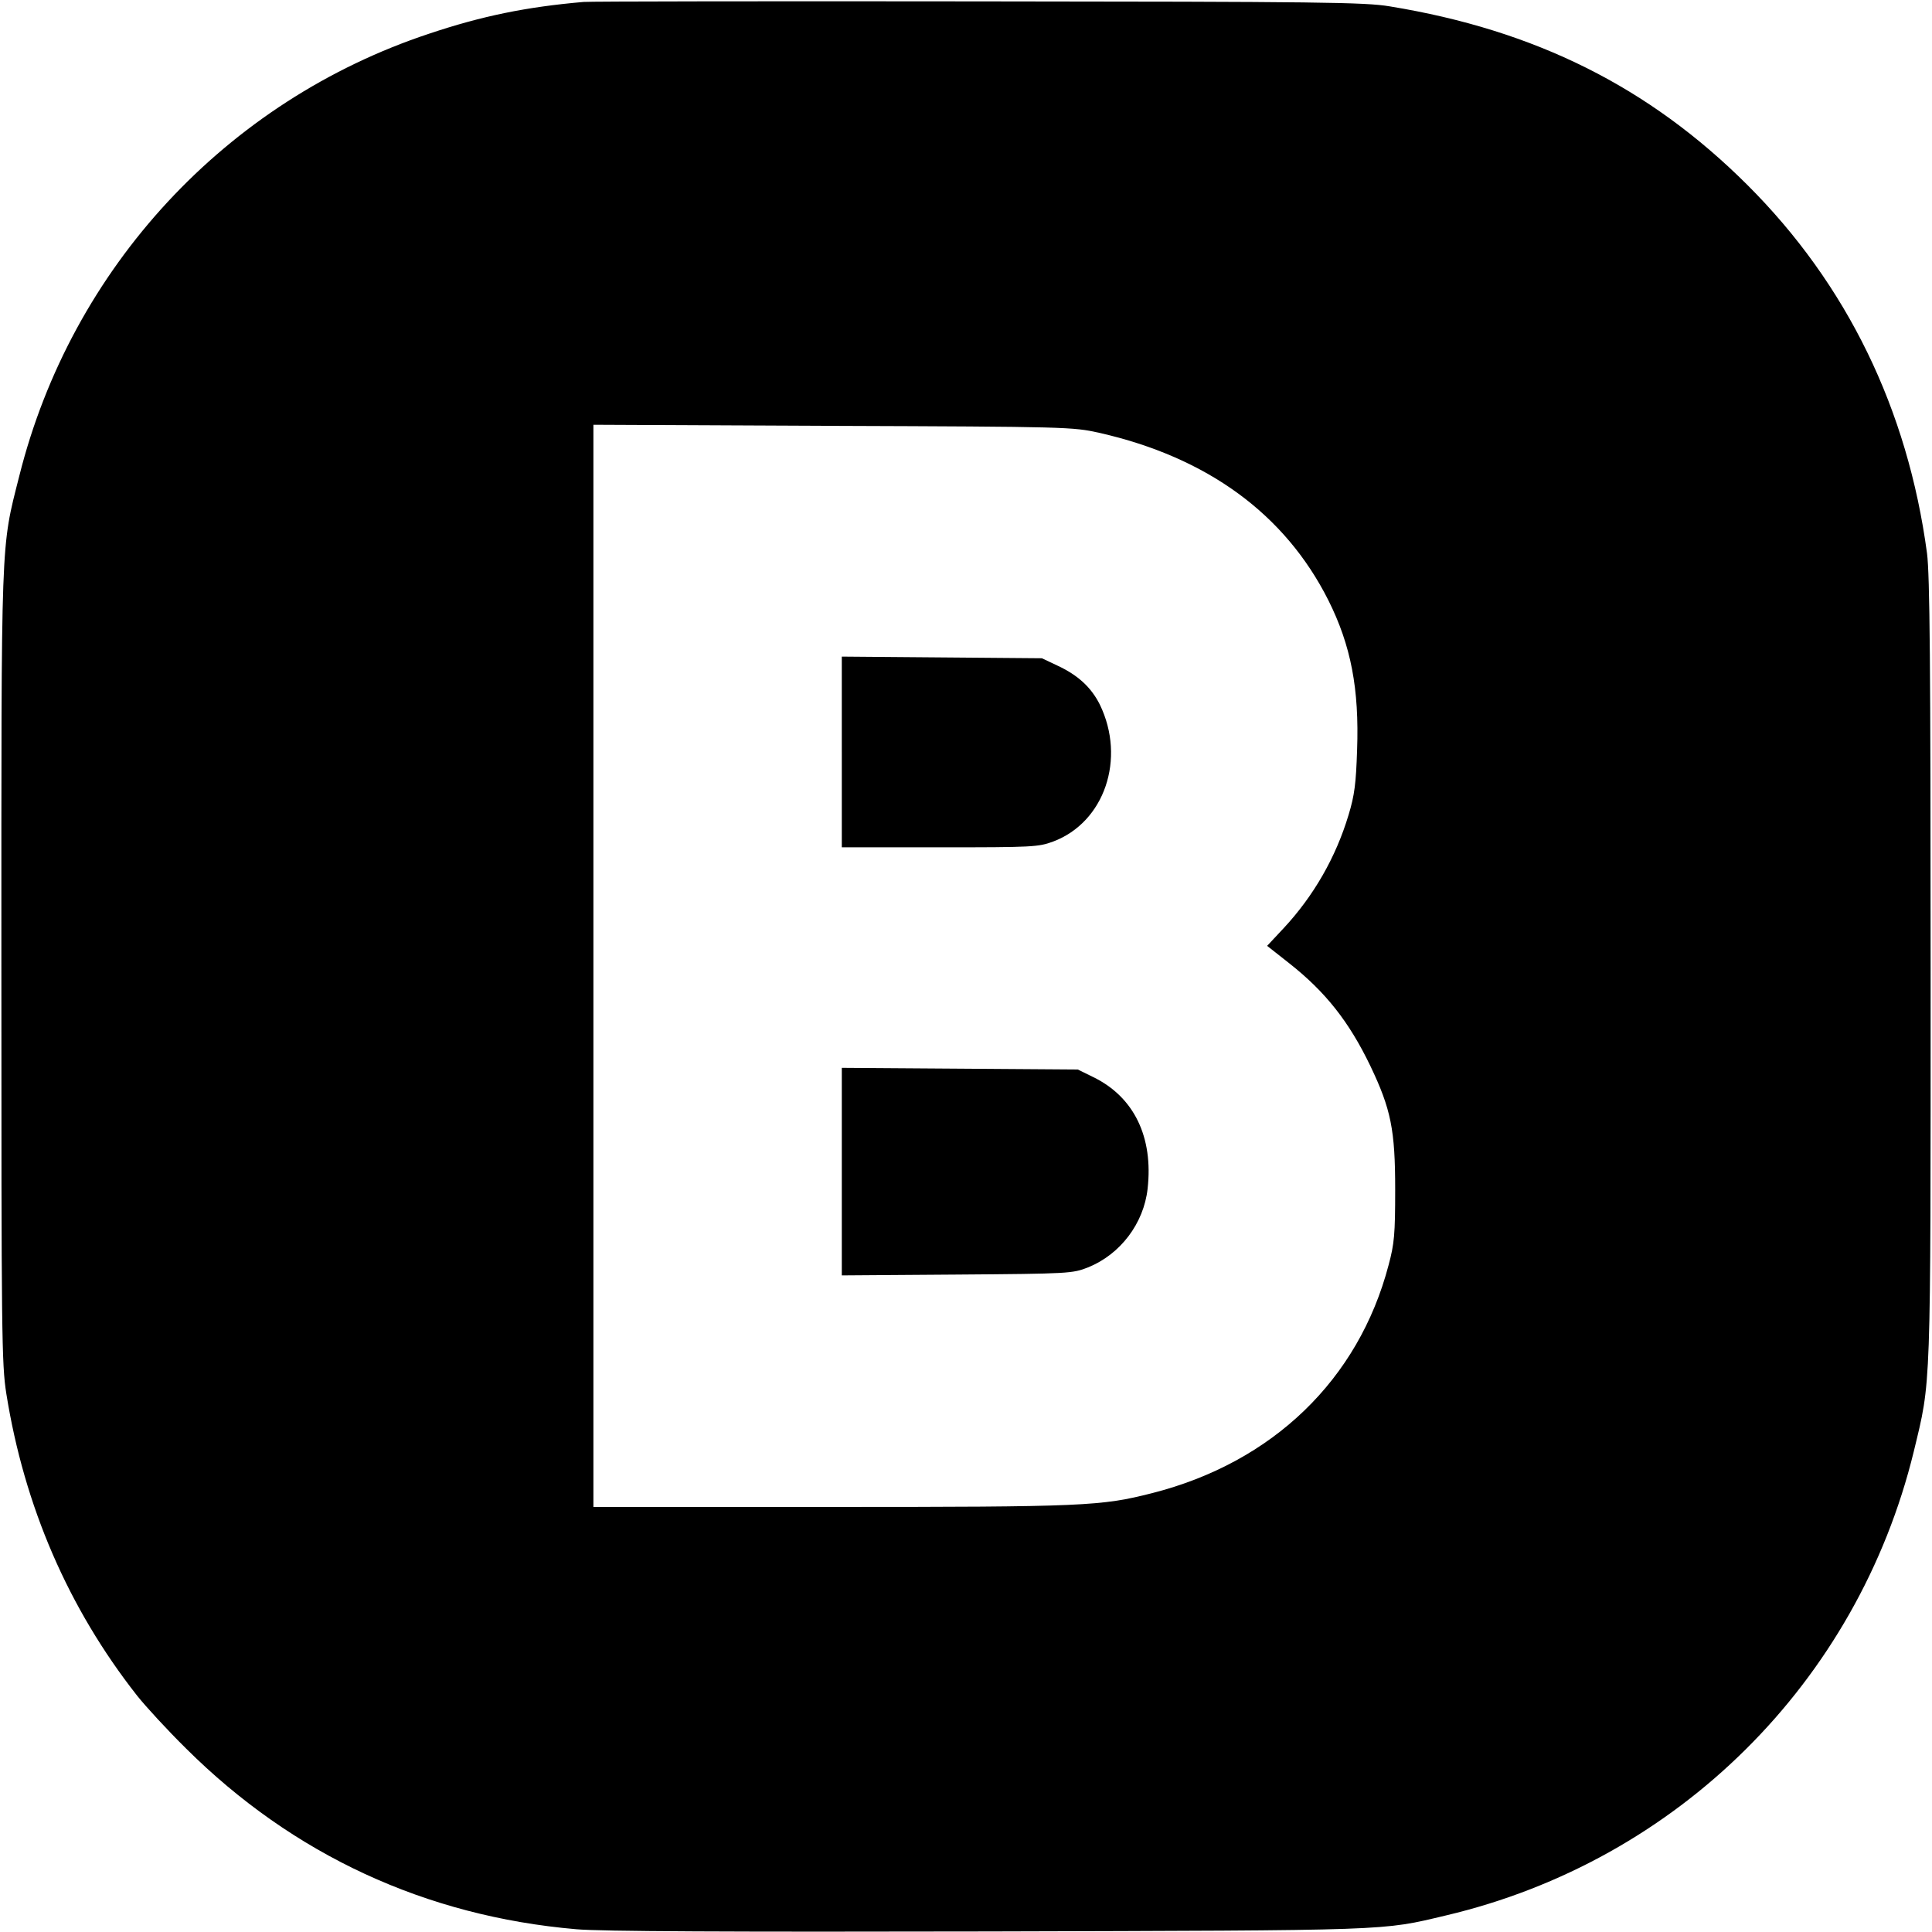
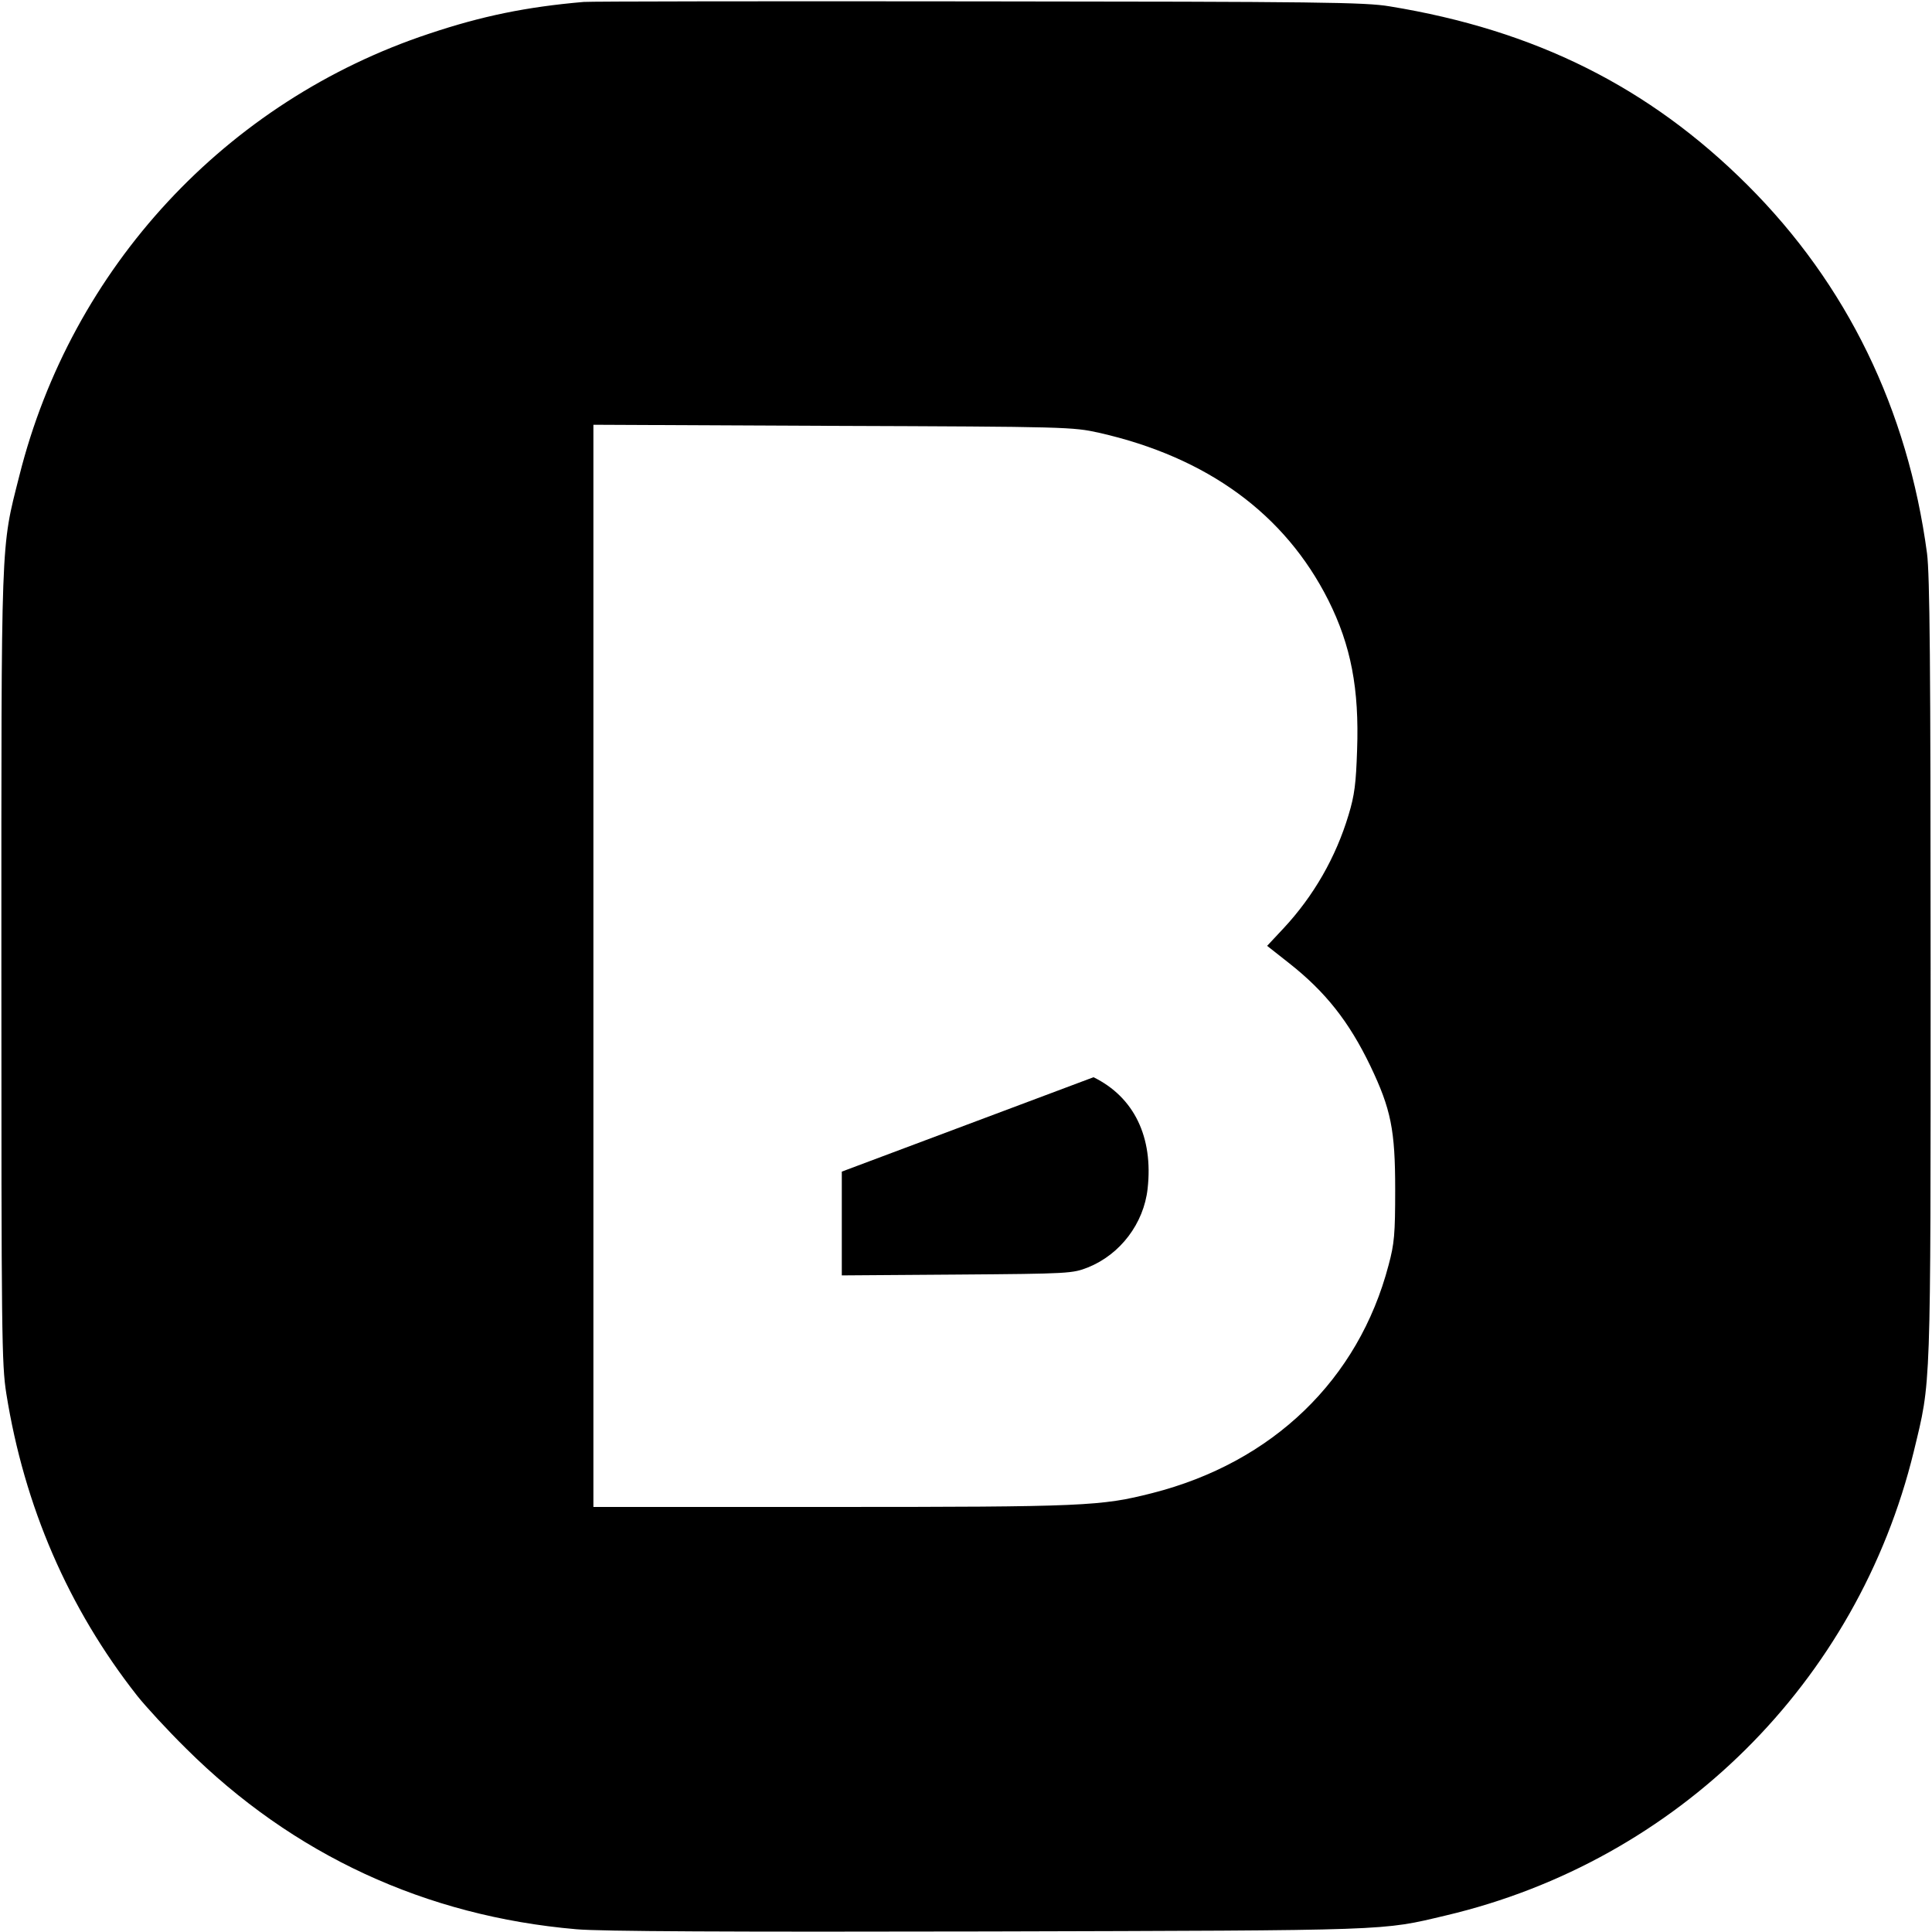
<svg xmlns="http://www.w3.org/2000/svg" version="1.0" width="700pt" height="700pt" viewBox="0 0 700 700" preserveAspectRatio="xMidYMid meet">
  <g transform="translate(0,700) scale(0.1,-0.1)" fill="#000000" stroke="none">
    <path d="M2115 6993 c-208 -18 -369 -51 -560 -115 -736 -244 -1296 -848 -1485 -1602 -68 -269 -65 -200 -65 -1781 0 -1333 1 -1438 18 -1545 65 -407 224 -776 474 -1094 31 -39 110 -125 177 -191 388 -386 869 -608 1414 -655 87 -8 561 -10 1492 -8 1475 4 1423 2 1659 58 839 198 1491 845 1695 1681 63 262 61 194 61 1744 0 1115 -3 1431 -13 1510 -70 522 -290 975 -651 1335 -356 355 -769 561 -1296 647 -89 15 -253 17 -1490 18 -765 1 -1408 0 -1430 -2z m1867 -1561 c393 -89 674 -295 831 -607 82 -164 112 -321 104 -543 -4 -120 -9 -163 -31 -235 -46 -153 -126 -293 -236 -411 l-59 -63 80 -63 c132 -104 217 -212 294 -372 75 -157 90 -232 90 -448 0 -162 -3 -196 -24 -274 -109 -415 -420 -715 -857 -826 -185 -47 -244 -50 -1164 -50 l-860 0 0 1961 0 1960 868 -4 c850 -3 869 -4 964 -25z" />
-     <path d="M3050 4276 l0 -346 355 0 c337 0 357 1 411 21 186 70 264 300 169 496 -31 62 -79 107 -155 142 l-55 26 -362 3 -363 3 0 -345z" />
-     <path d="M3050 2755 l0 -376 418 3 c408 3 418 4 474 26 117 47 202 159 216 285 21 187 -49 332 -196 404 l-57 28 -427 3 -428 3 0 -376z" />
+     <path d="M3050 2755 l0 -376 418 3 c408 3 418 4 474 26 117 47 202 159 216 285 21 187 -49 332 -196 404 z" />
  </g>
</svg>